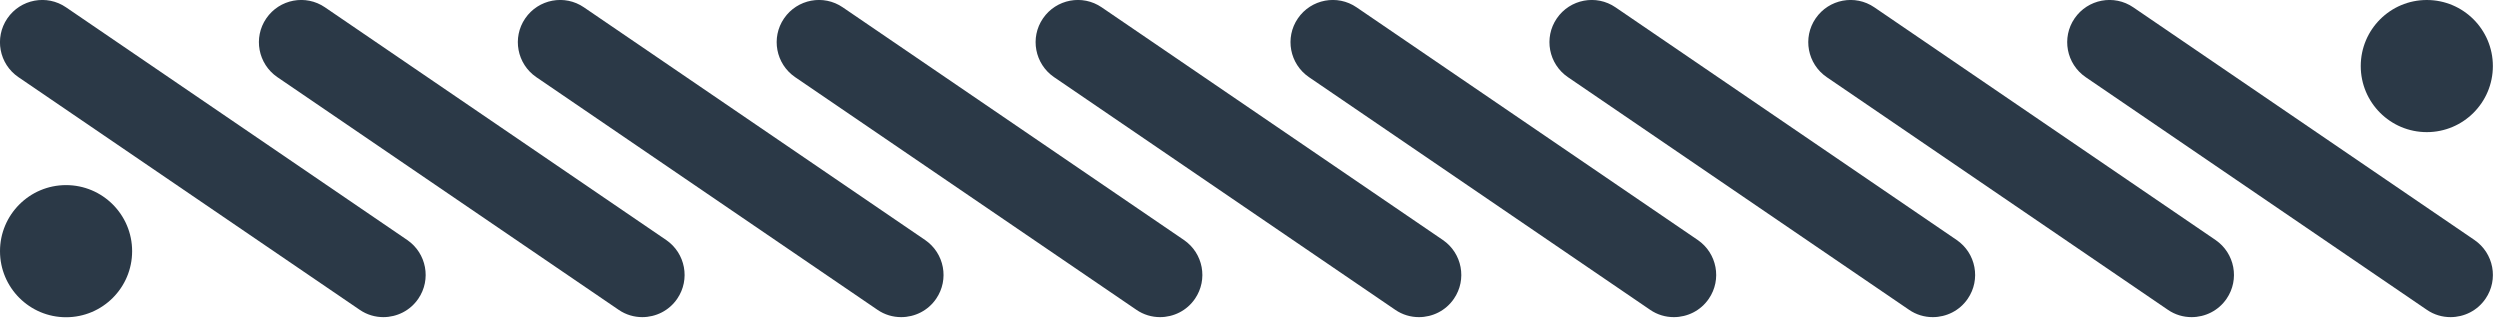
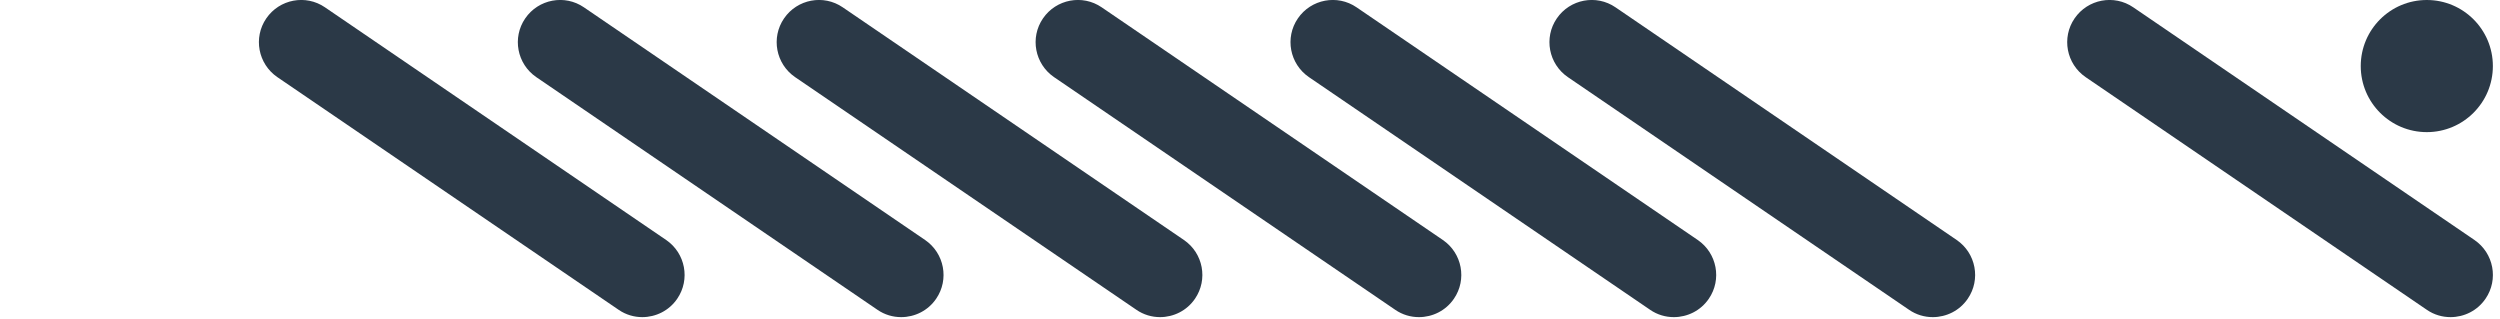
<svg xmlns="http://www.w3.org/2000/svg" width="235" height="30" viewBox="0 0 235 30" fill="none">
  <g clip-path="url(#clip0_2159_47)">
-     <path d="M6.21 29.82C9.64 29.82 12.42 27.04 12.42 23.61C12.42 20.18 9.64 17.4 6.21 17.4C2.78 17.4 0 20.18 0 23.61C0 27.04 2.78 29.82 6.21 29.82Z" fill="#2B3947" />
    <path d="M228.12 12.42C231.55 12.42 234.33 9.64 234.33 6.21C234.33 2.78 231.55 0 228.12 0C224.69 0 221.91 2.78 221.91 6.21C221.91 9.64 224.69 12.42 228.12 12.42Z" fill="#2B3947" />
    <path d="M133.38 29.81C132.61 29.81 131.83 29.59 131.15 29.12L99.08 7.25C97.27 6.01 96.8 3.54 98.04 1.73C99.28 -0.08 101.75 -0.55 103.56 0.69L135.63 22.56C137.44 23.8 137.91 26.27 136.67 28.08C135.9 29.21 134.65 29.81 133.38 29.81Z" fill="#2B3947" />
    <path d="M109.05 29.81C108.28 29.81 107.5 29.59 106.82 29.12L74.74 7.25C72.93 6.01 72.46 3.54 73.7 1.73C74.94 -0.08 77.41 -0.55 79.22 0.69L111.29 22.56C113.1 23.8 113.57 26.27 112.33 28.08C111.56 29.21 110.31 29.81 109.04 29.81H109.05Z" fill="#2B3947" />
    <path d="M84.71 29.81C83.94 29.81 83.16 29.59 82.48 29.12L50.41 7.25C48.6 6.01 48.13 3.54 49.37 1.73C50.61 -0.08 53.08 -0.55 54.89 0.69L86.96 22.56C88.77 23.8 89.24 26.27 88 28.08C87.23 29.21 85.98 29.81 84.71 29.81Z" fill="#2B3947" />
    <path d="M60.38 29.81C59.61 29.81 58.83 29.59 58.15 29.12L26.07 7.25C24.26 6.01 23.79 3.54 25.03 1.73C26.27 -0.08 28.74 -0.55 30.55 0.69L62.62 22.56C64.43 23.8 64.9 26.27 63.66 28.08C62.89 29.21 61.64 29.81 60.37 29.81H60.38Z" fill="#2B3947" />
-     <path d="M36.04 29.81C35.27 29.81 34.49 29.59 33.81 29.12L1.73 7.25C-0.08 6.02 -0.55 3.55 0.69 1.73C1.93 -0.08 4.4 -0.55 6.21 0.69L38.28 22.56C40.09 23.8 40.56 26.27 39.32 28.08C38.55 29.21 37.3 29.81 36.03 29.81H36.04Z" fill="#2B3947" />
    <path d="M230.35 29.81C229.58 29.81 228.8 29.59 228.12 29.12L196.05 7.25C194.24 6.01 193.77 3.54 195.01 1.73C196.25 -0.08 198.72 -0.55 200.53 0.69L232.6 22.56C234.41 23.8 234.88 26.27 233.64 28.08C232.87 29.21 231.62 29.81 230.35 29.81Z" fill="#2B3947" />
-     <path d="M206.01 29.81C205.24 29.81 204.46 29.59 203.78 29.12L171.71 7.25C169.9 6.01 169.43 3.54 170.67 1.73C171.91 -0.08 174.38 -0.55 176.19 0.69L208.26 22.56C210.07 23.8 210.54 26.27 209.3 28.08C208.53 29.21 207.28 29.81 206.01 29.81Z" fill="#2B3947" />
    <path d="M181.68 29.81C180.91 29.81 180.13 29.59 179.45 29.12L147.38 7.25C145.57 6.01 145.1 3.54 146.34 1.73C147.58 -0.08 150.05 -0.55 151.86 0.69L183.93 22.56C185.74 23.8 186.21 26.27 184.97 28.08C184.2 29.21 182.95 29.81 181.68 29.81Z" fill="#2B3947" />
    <path d="M157.34 29.81C156.57 29.81 155.79 29.59 155.11 29.12L123.04 7.25C121.23 6.01 120.76 3.54 122 1.73C123.24 -0.08 125.71 -0.55 127.52 0.69L159.59 22.56C161.4 23.8 161.87 26.27 160.63 28.08C159.86 29.21 158.61 29.81 157.34 29.81Z" fill="#2B3947" />
  </g>
  <defs>
    <clipPath id="clip0_2159_47">
      <rect width="234.33" height="29.81" fill="white" />
    </clipPath>
  </defs>
</svg>